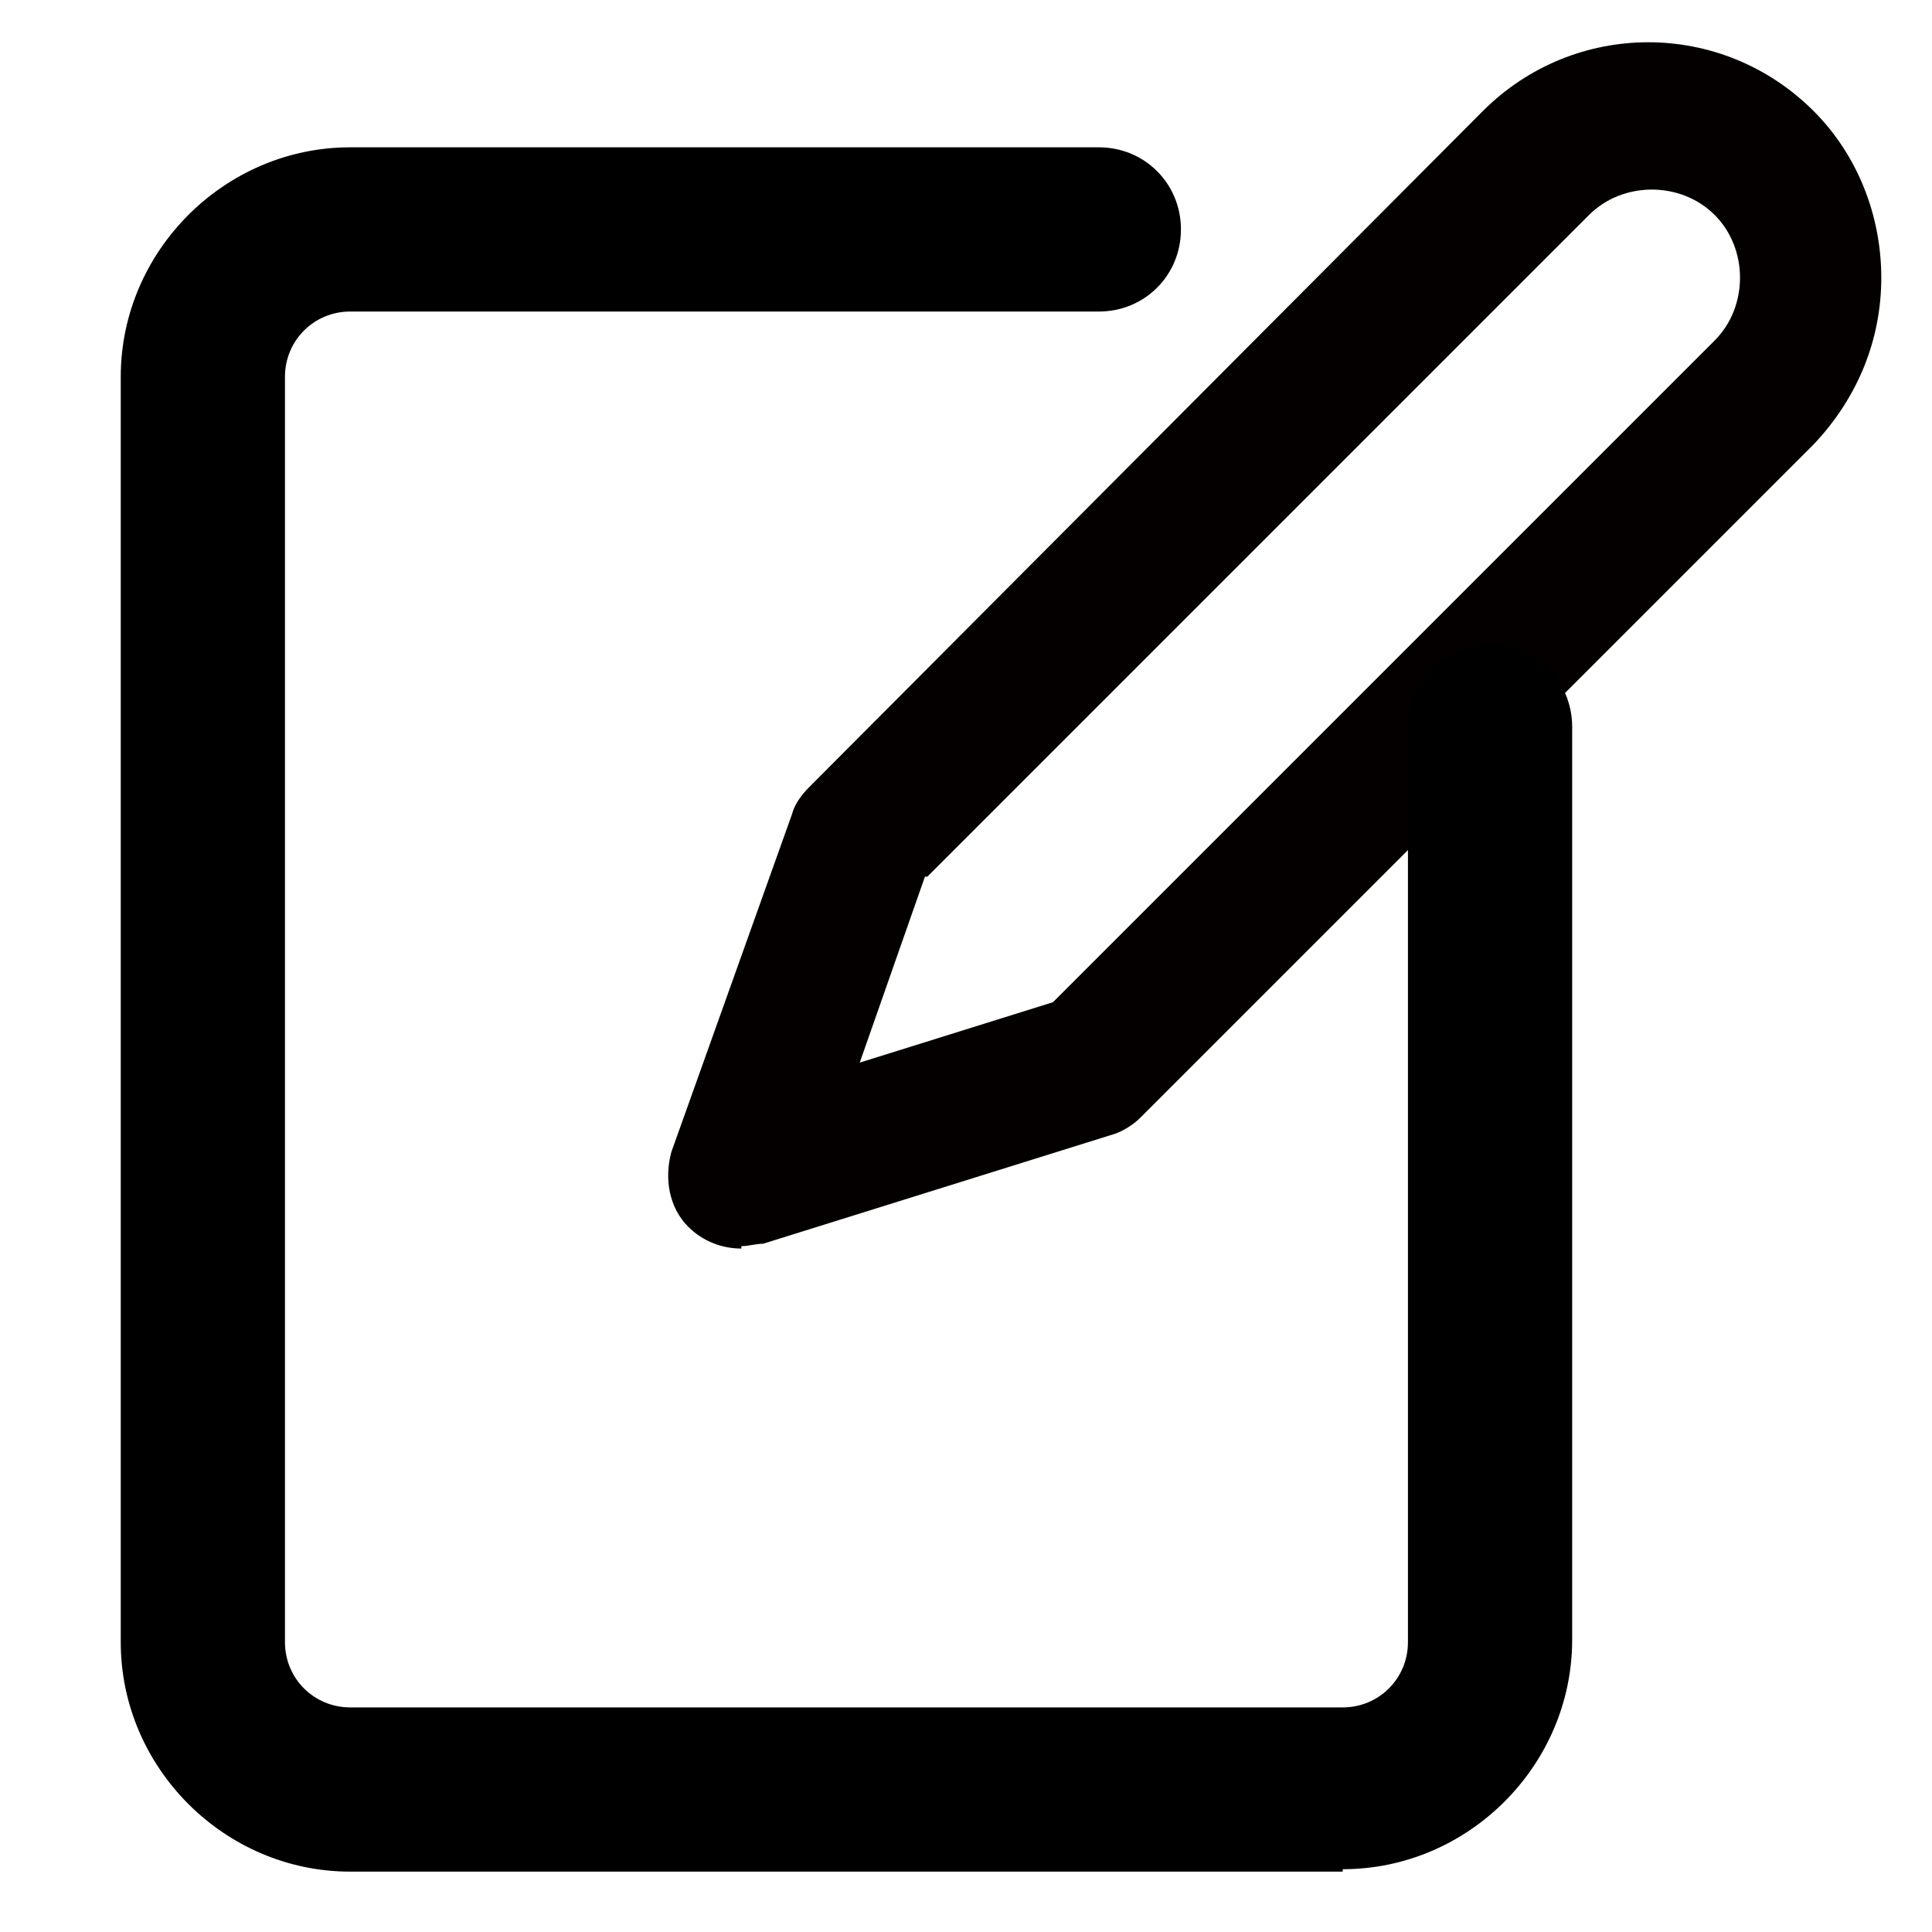
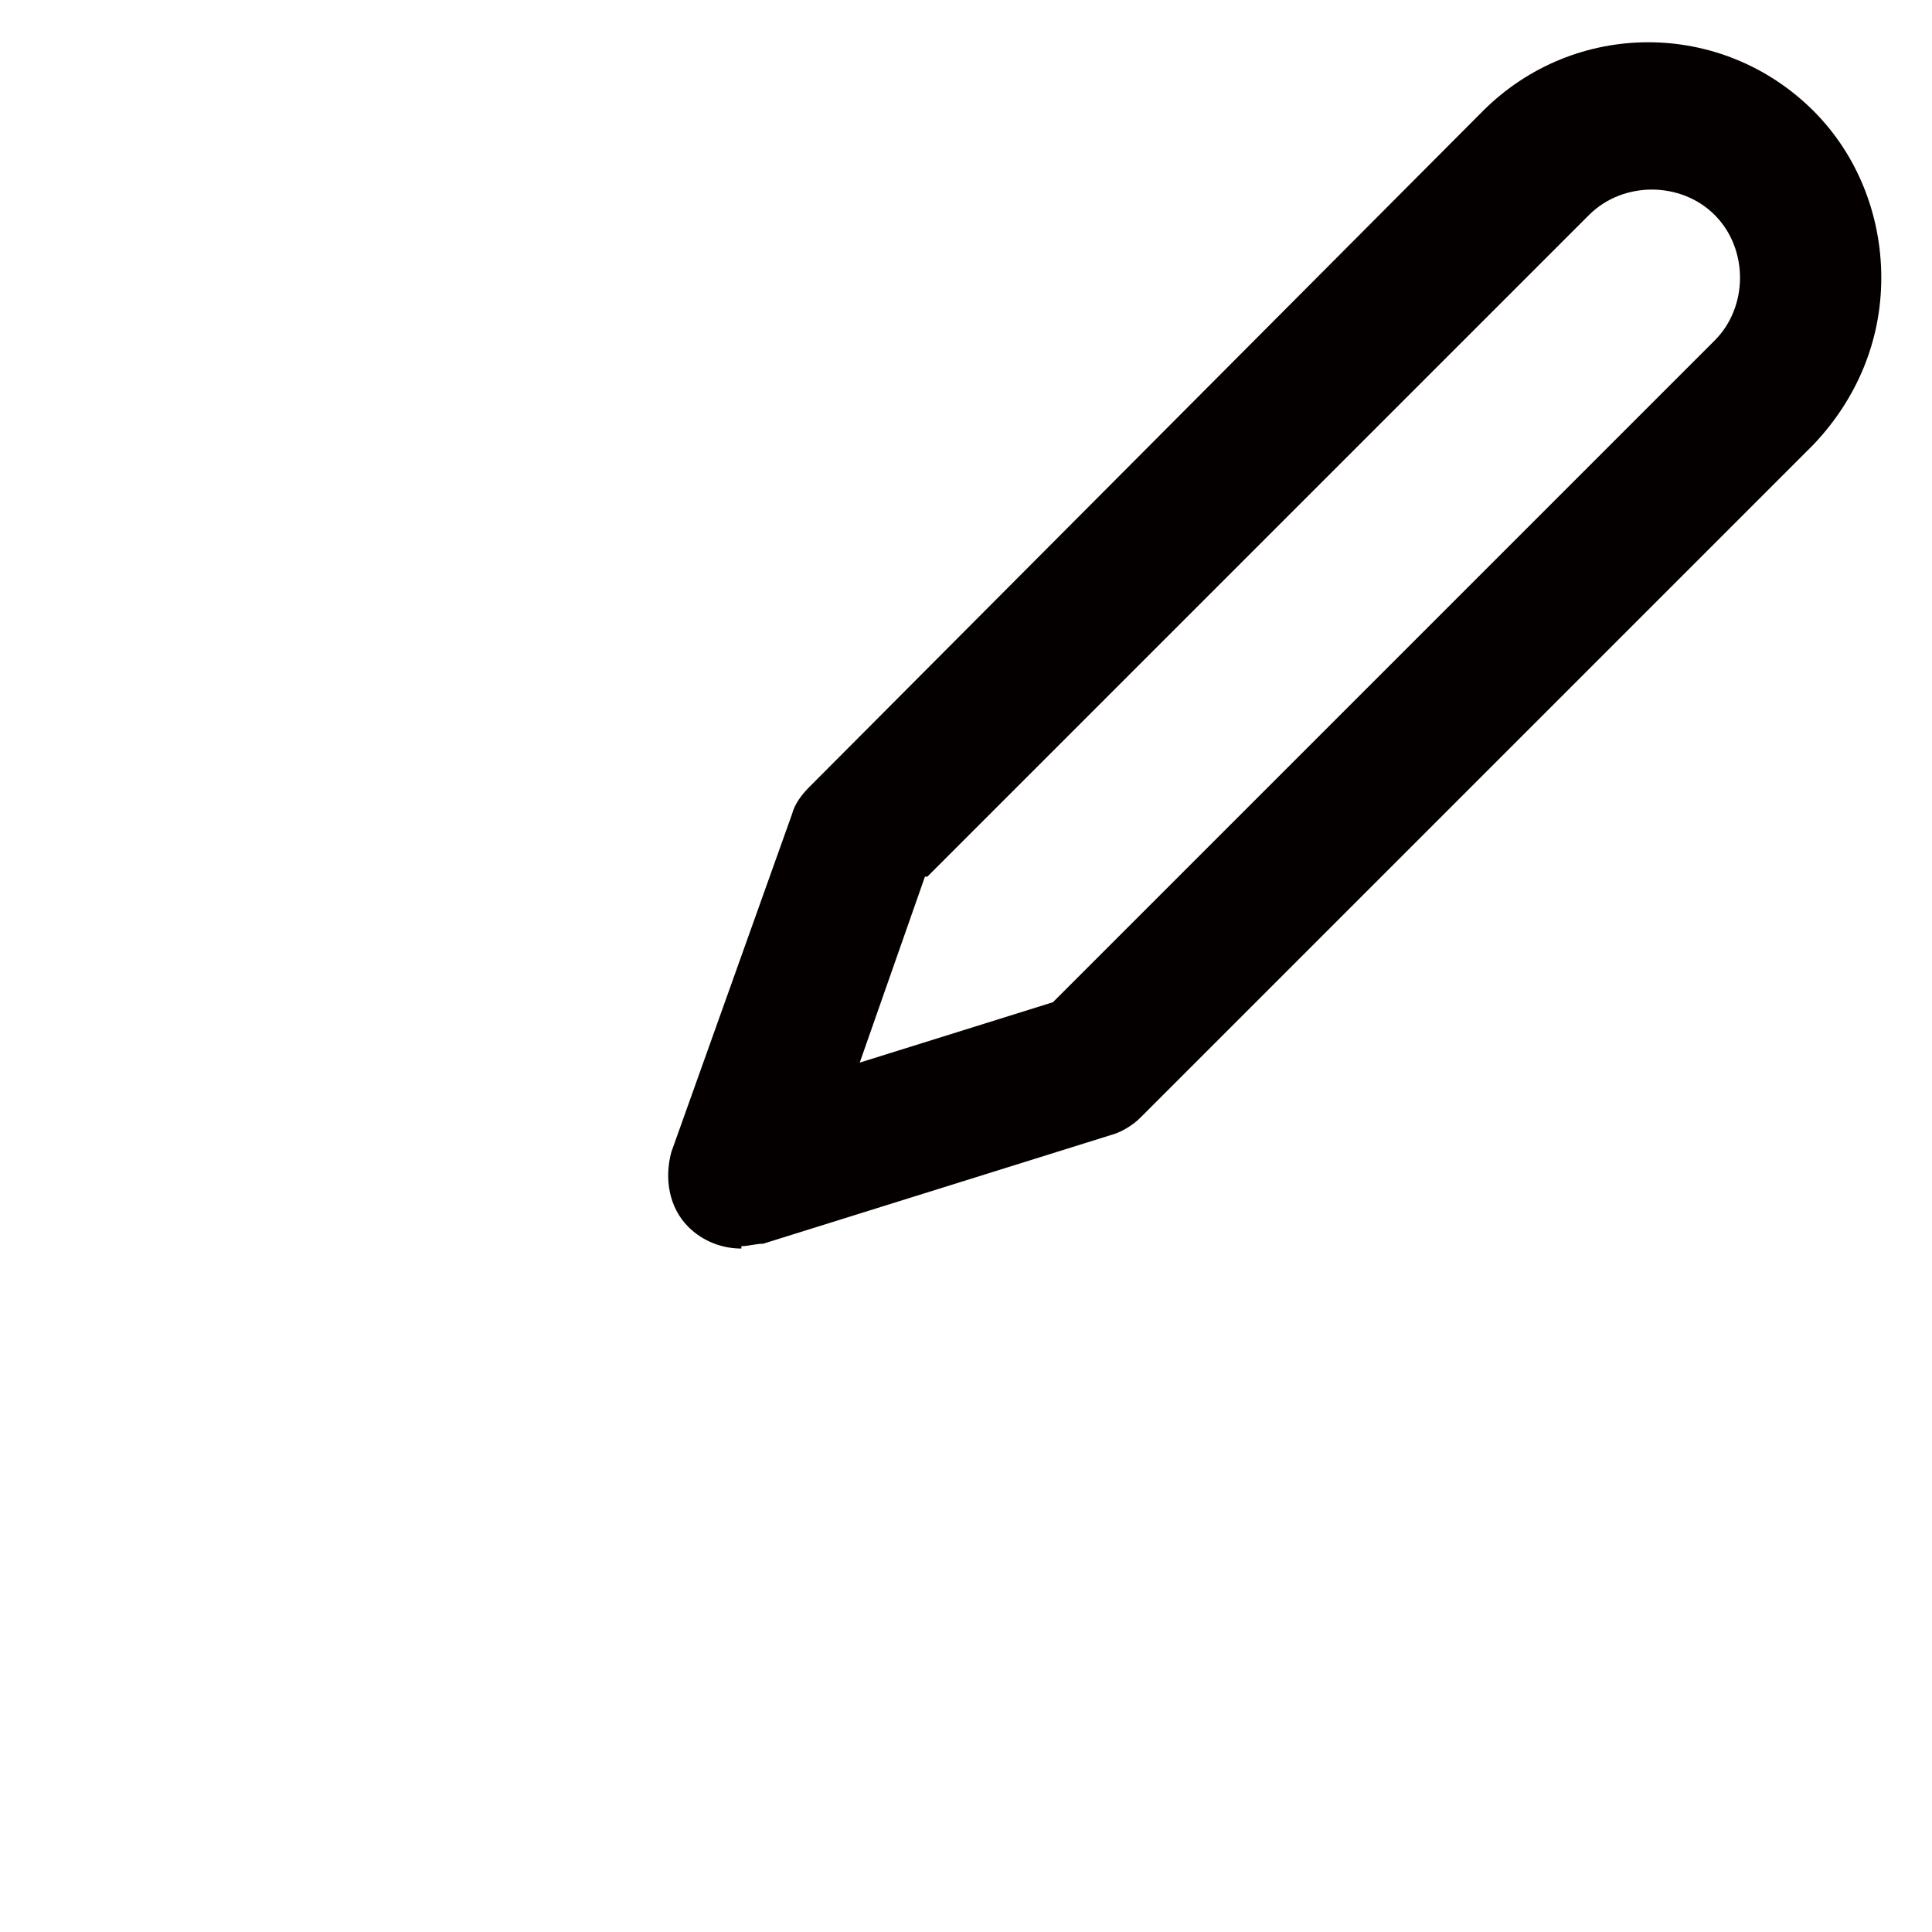
<svg xmlns="http://www.w3.org/2000/svg" version="1.1" viewBox="0 0 80 80">
  <defs>
    <style>
      .cls-1 {
        fill: #040000;
      }
    </style>
  </defs>
  <g>
    <g id="_レイヤー_1" data-name="レイヤー_1">
      <path class="cls-1" d="M30.7,51.7c-.8,0-1.6-.3-2.2-.9-.8-.8-1-2-.7-3.1l5-14c.1-.4.4-.8.7-1.1L61.4,4.6h0c3.8-3.8,9.9-3.8,13.7,0,1.8,1.8,2.8,4.3,2.8,6.9s-1,5-2.8,6.9l-27.9,27.9c-.3.3-.8.6-1.2.7l-14.4,4.5c-.3,0-.6.1-.9.1ZM38.3,36.3l-2.7,7.7,8-2.5,27.4-27.4c1.4-1.4,1.4-3.8,0-5.2-1.4-1.4-3.8-1.4-5.2,0l-27.4,27.4Z" />
-       <path d="M55.6,77.5H14.5c-5.2,0-9.5-4.3-9.5-9.5V15.6c0-5.2,4.3-9.5,9.5-9.5h31c1.9,0,3.4,1.5,3.4,3.4s-1.5,3.4-3.4,3.4H14.5c-1.5,0-2.7,1.2-2.7,2.7v52.4c0,1.5,1.2,2.7,2.7,2.7h41.1c1.5,0,2.7-1.2,2.7-2.7V30.1c0-1.9,1.5-3.4,3.4-3.4s3.4,1.5,3.4,3.4v37.8c0,5.2-4.3,9.5-9.5,9.5Z" />
    </g>
  </g>
</svg>